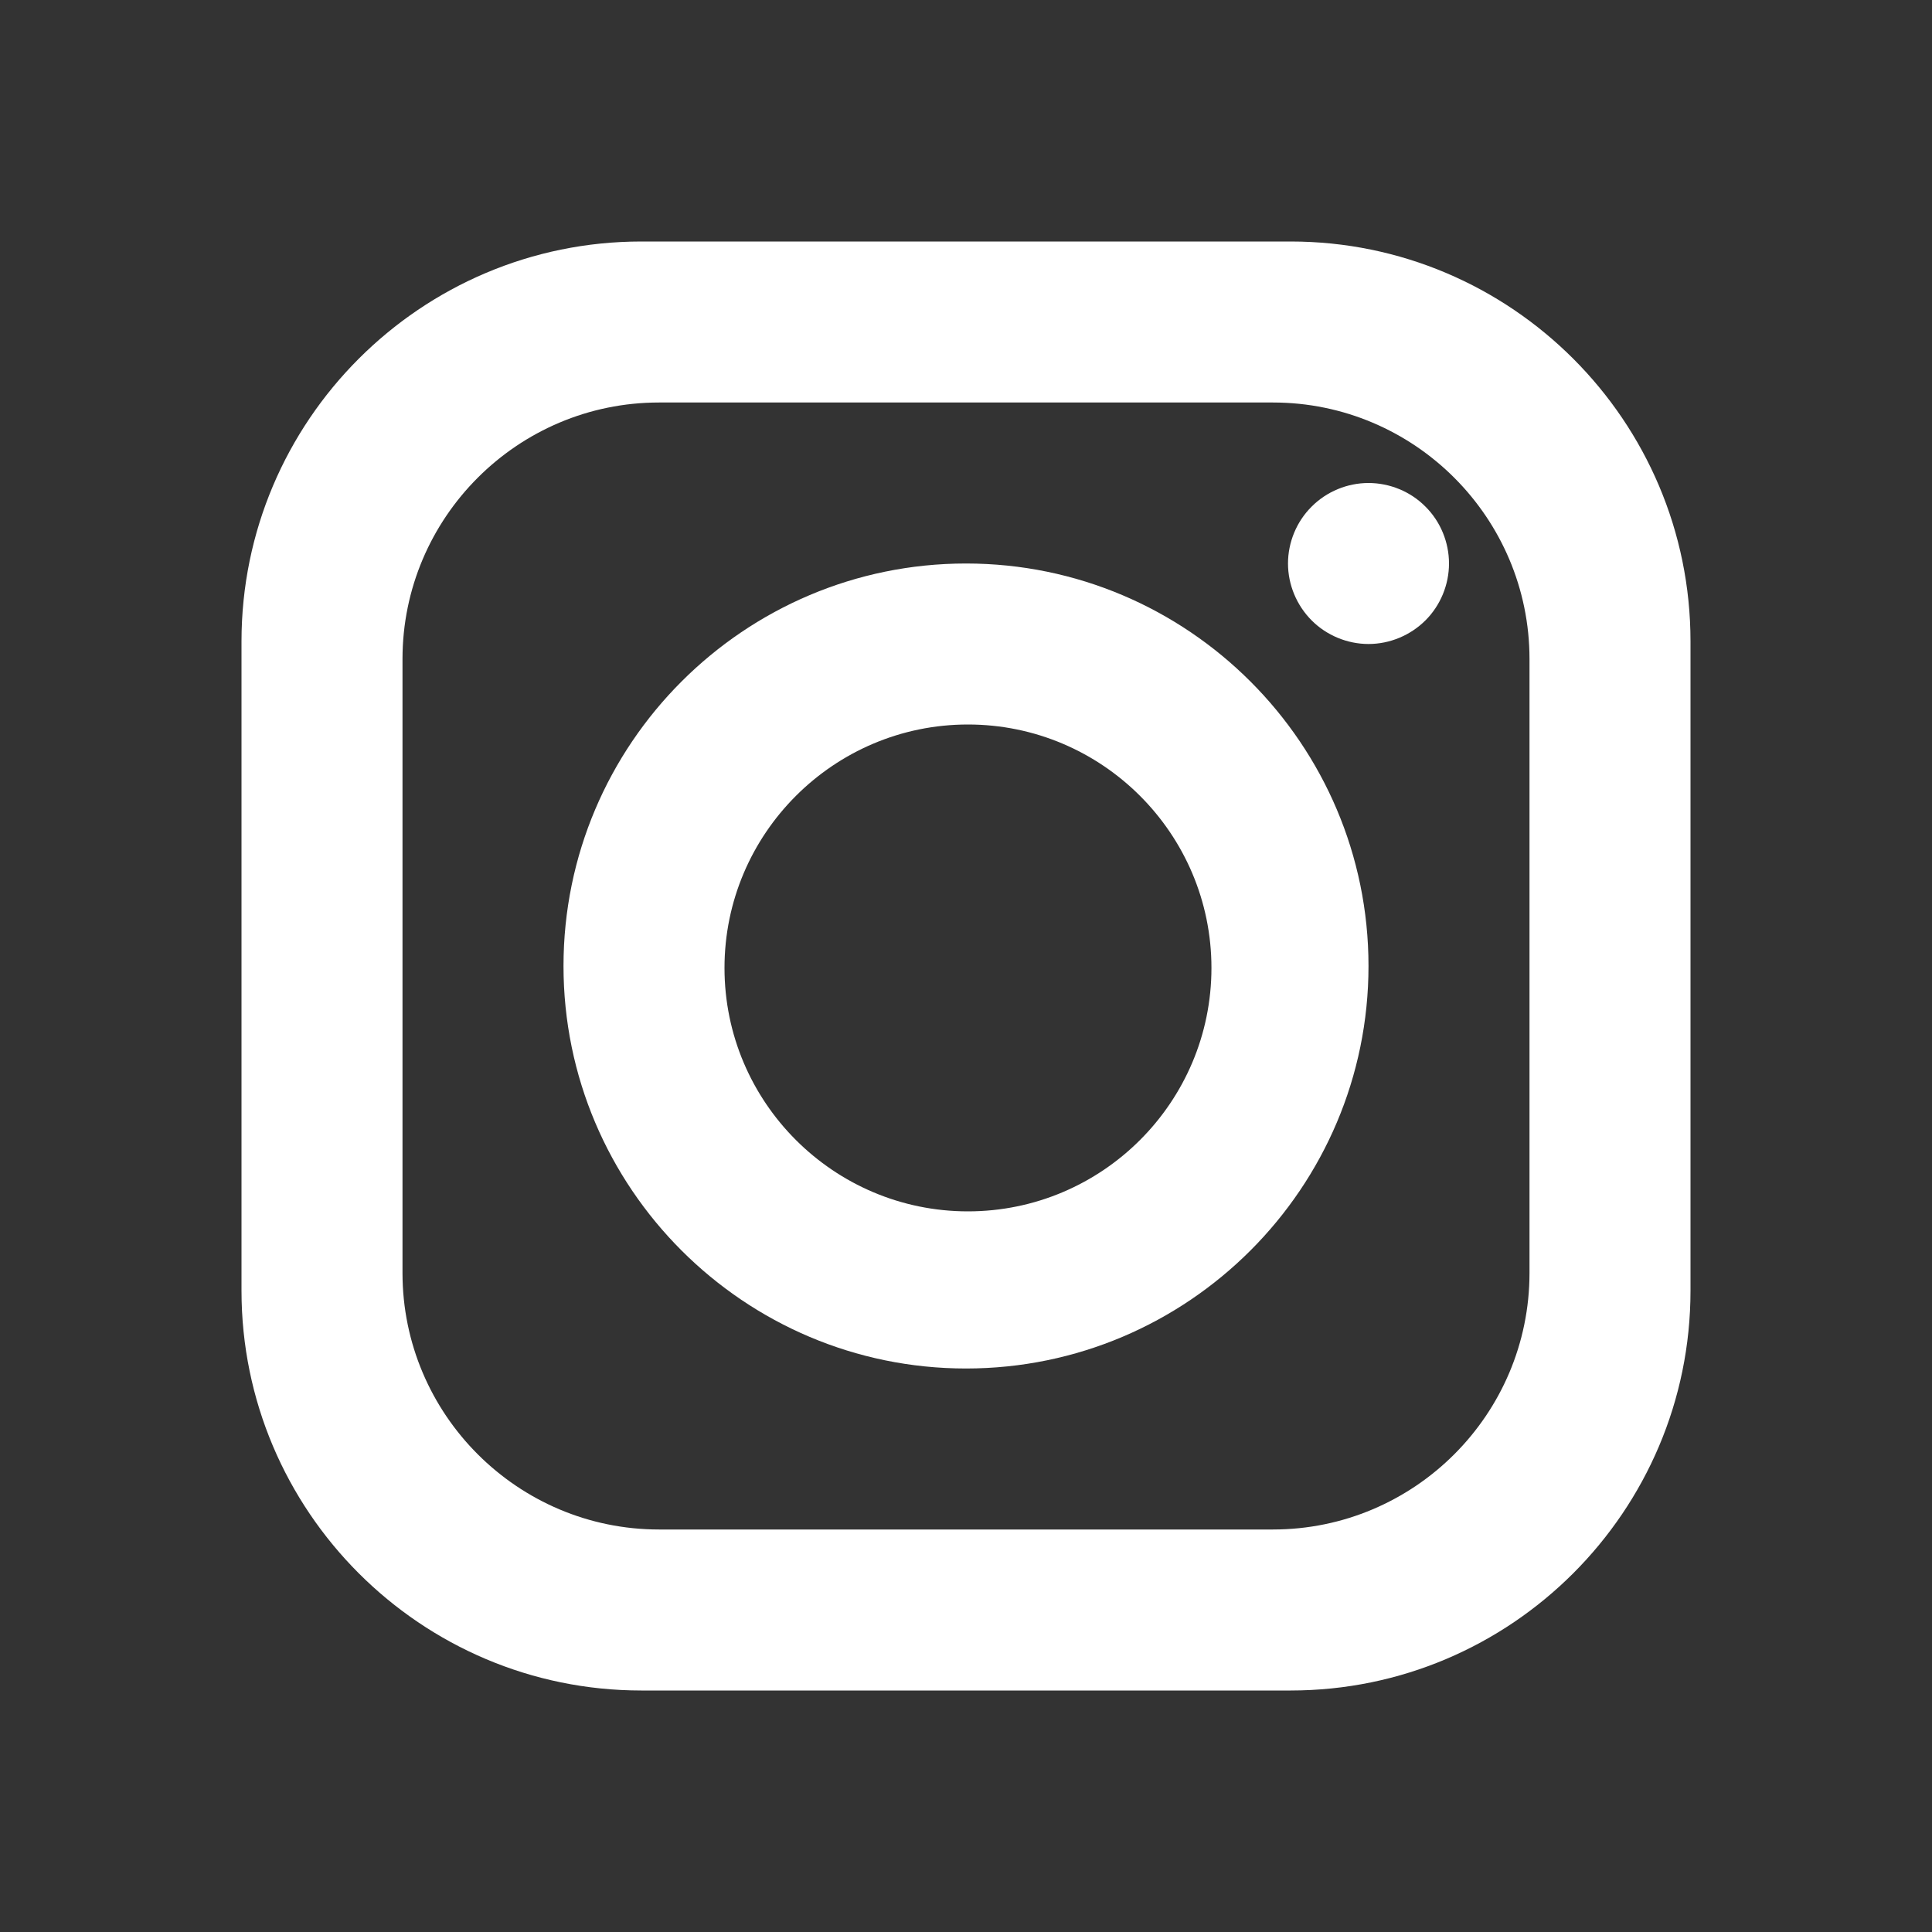
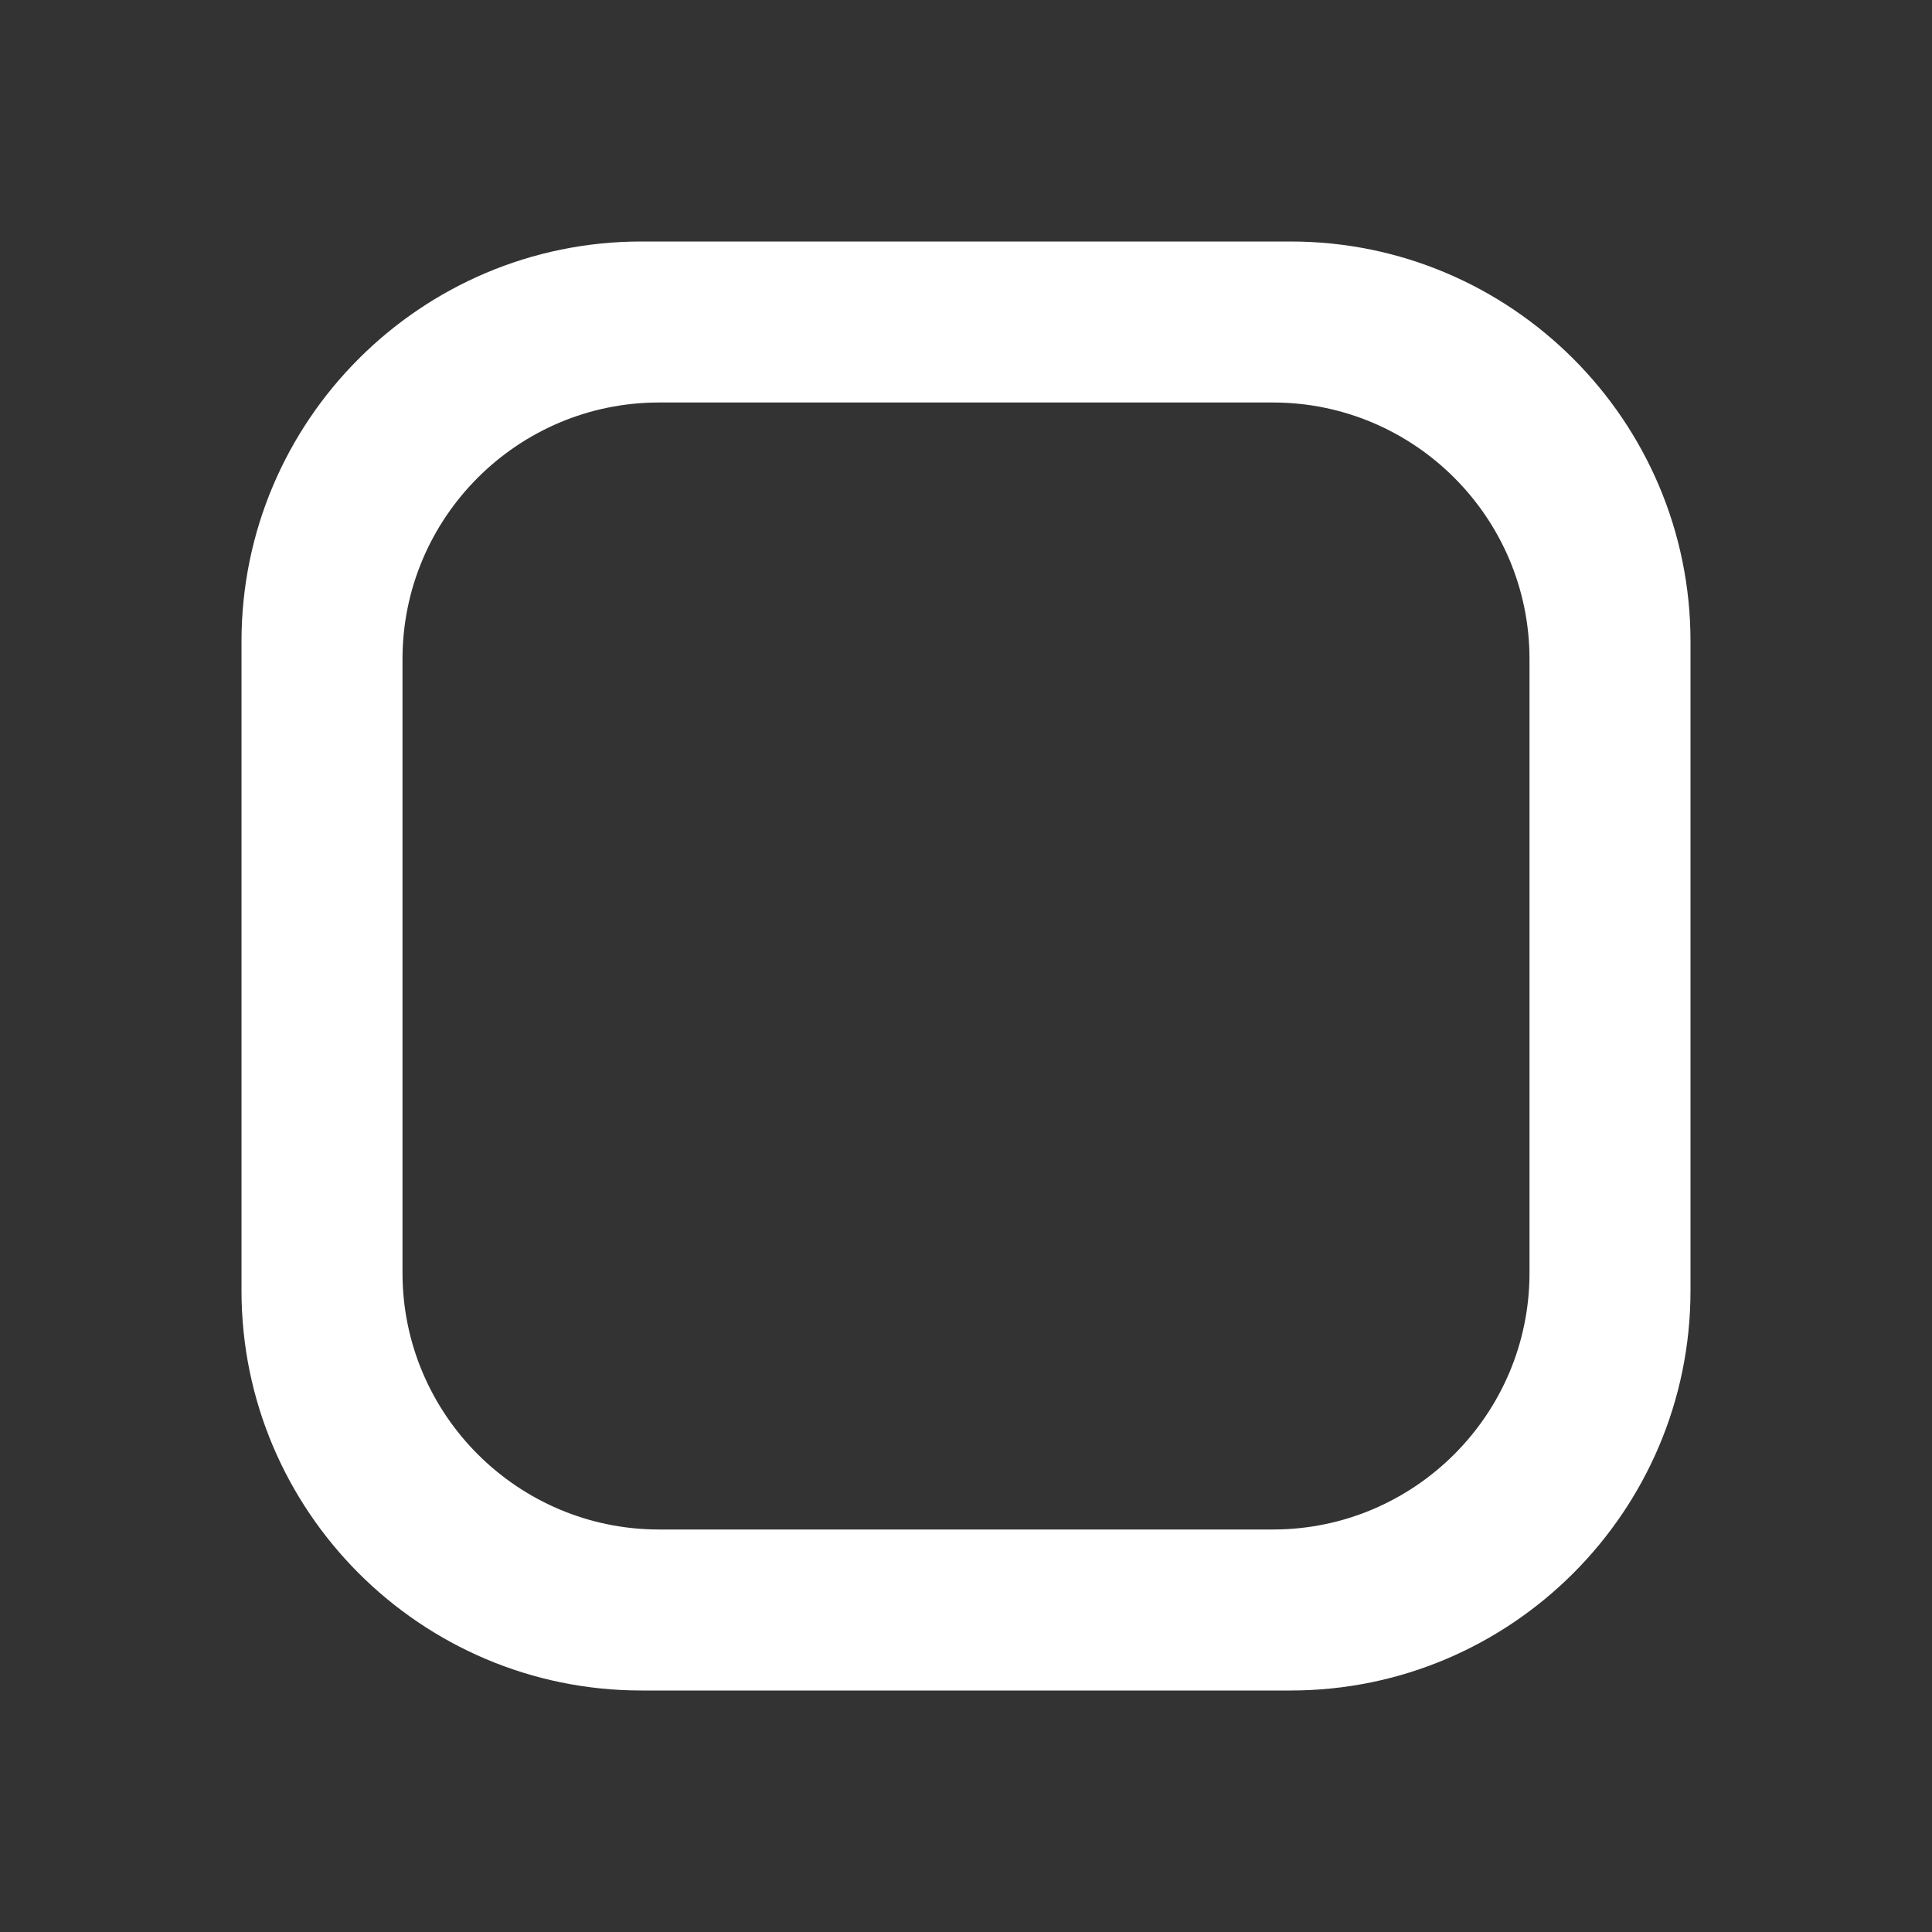
<svg xmlns="http://www.w3.org/2000/svg" width="24" height="24" viewBox="0 0 24 24" fill="none">
  <rect x="0" y="0" width="24" height="24" fill="#333333" stroke="none" />
  <path fill-rule="evenodd" clip-rule="evenodd" d="M19 15.813C19 17.571 17.57 19 15.813 19H8.187C6.43 19 5 17.57 5 15.813V8.187C5 6.43 6.43 5 8.187 5H15.813C17.57 5 19 6.43 19 8.187V15.813ZM16.033 3H7.967C5.228 3 3 5.228 3 7.967V16.033C3 18.772 5.228 21 7.967 21H16.033C18.772 21 21 18.772 21 16.033V7.967C21 5.228 18.772 3 16.033 3Z" fill="white" />
-   <path fill-rule="evenodd" clip-rule="evenodd" d="M12.024 15.048C10.357 15.048 9 13.692 9 12.024C9 10.357 10.357 9 12.024 9C13.692 9 15.049 10.357 15.049 12.024C15.049 13.692 13.692 15.048 12.024 15.048ZM12 7C9.243 7 7 9.243 7 12C7 14.757 9.243 17 12 17C14.757 17 17 14.757 17 12C17 9.243 14.757 7 12 7ZM17 6C16.737 6 16.48 6.106 16.294 6.293C16.107 6.478 16 6.736 16 7C16 7.263 16.107 7.52 16.294 7.707C16.479 7.893 16.737 8 17 8C17.264 8 17.52 7.893 17.707 7.707C17.894 7.521 18 7.263 18 7C18 6.736 17.894 6.478 17.707 6.293C17.522 6.106 17.264 6 17 6Z" fill="white" />
</svg>